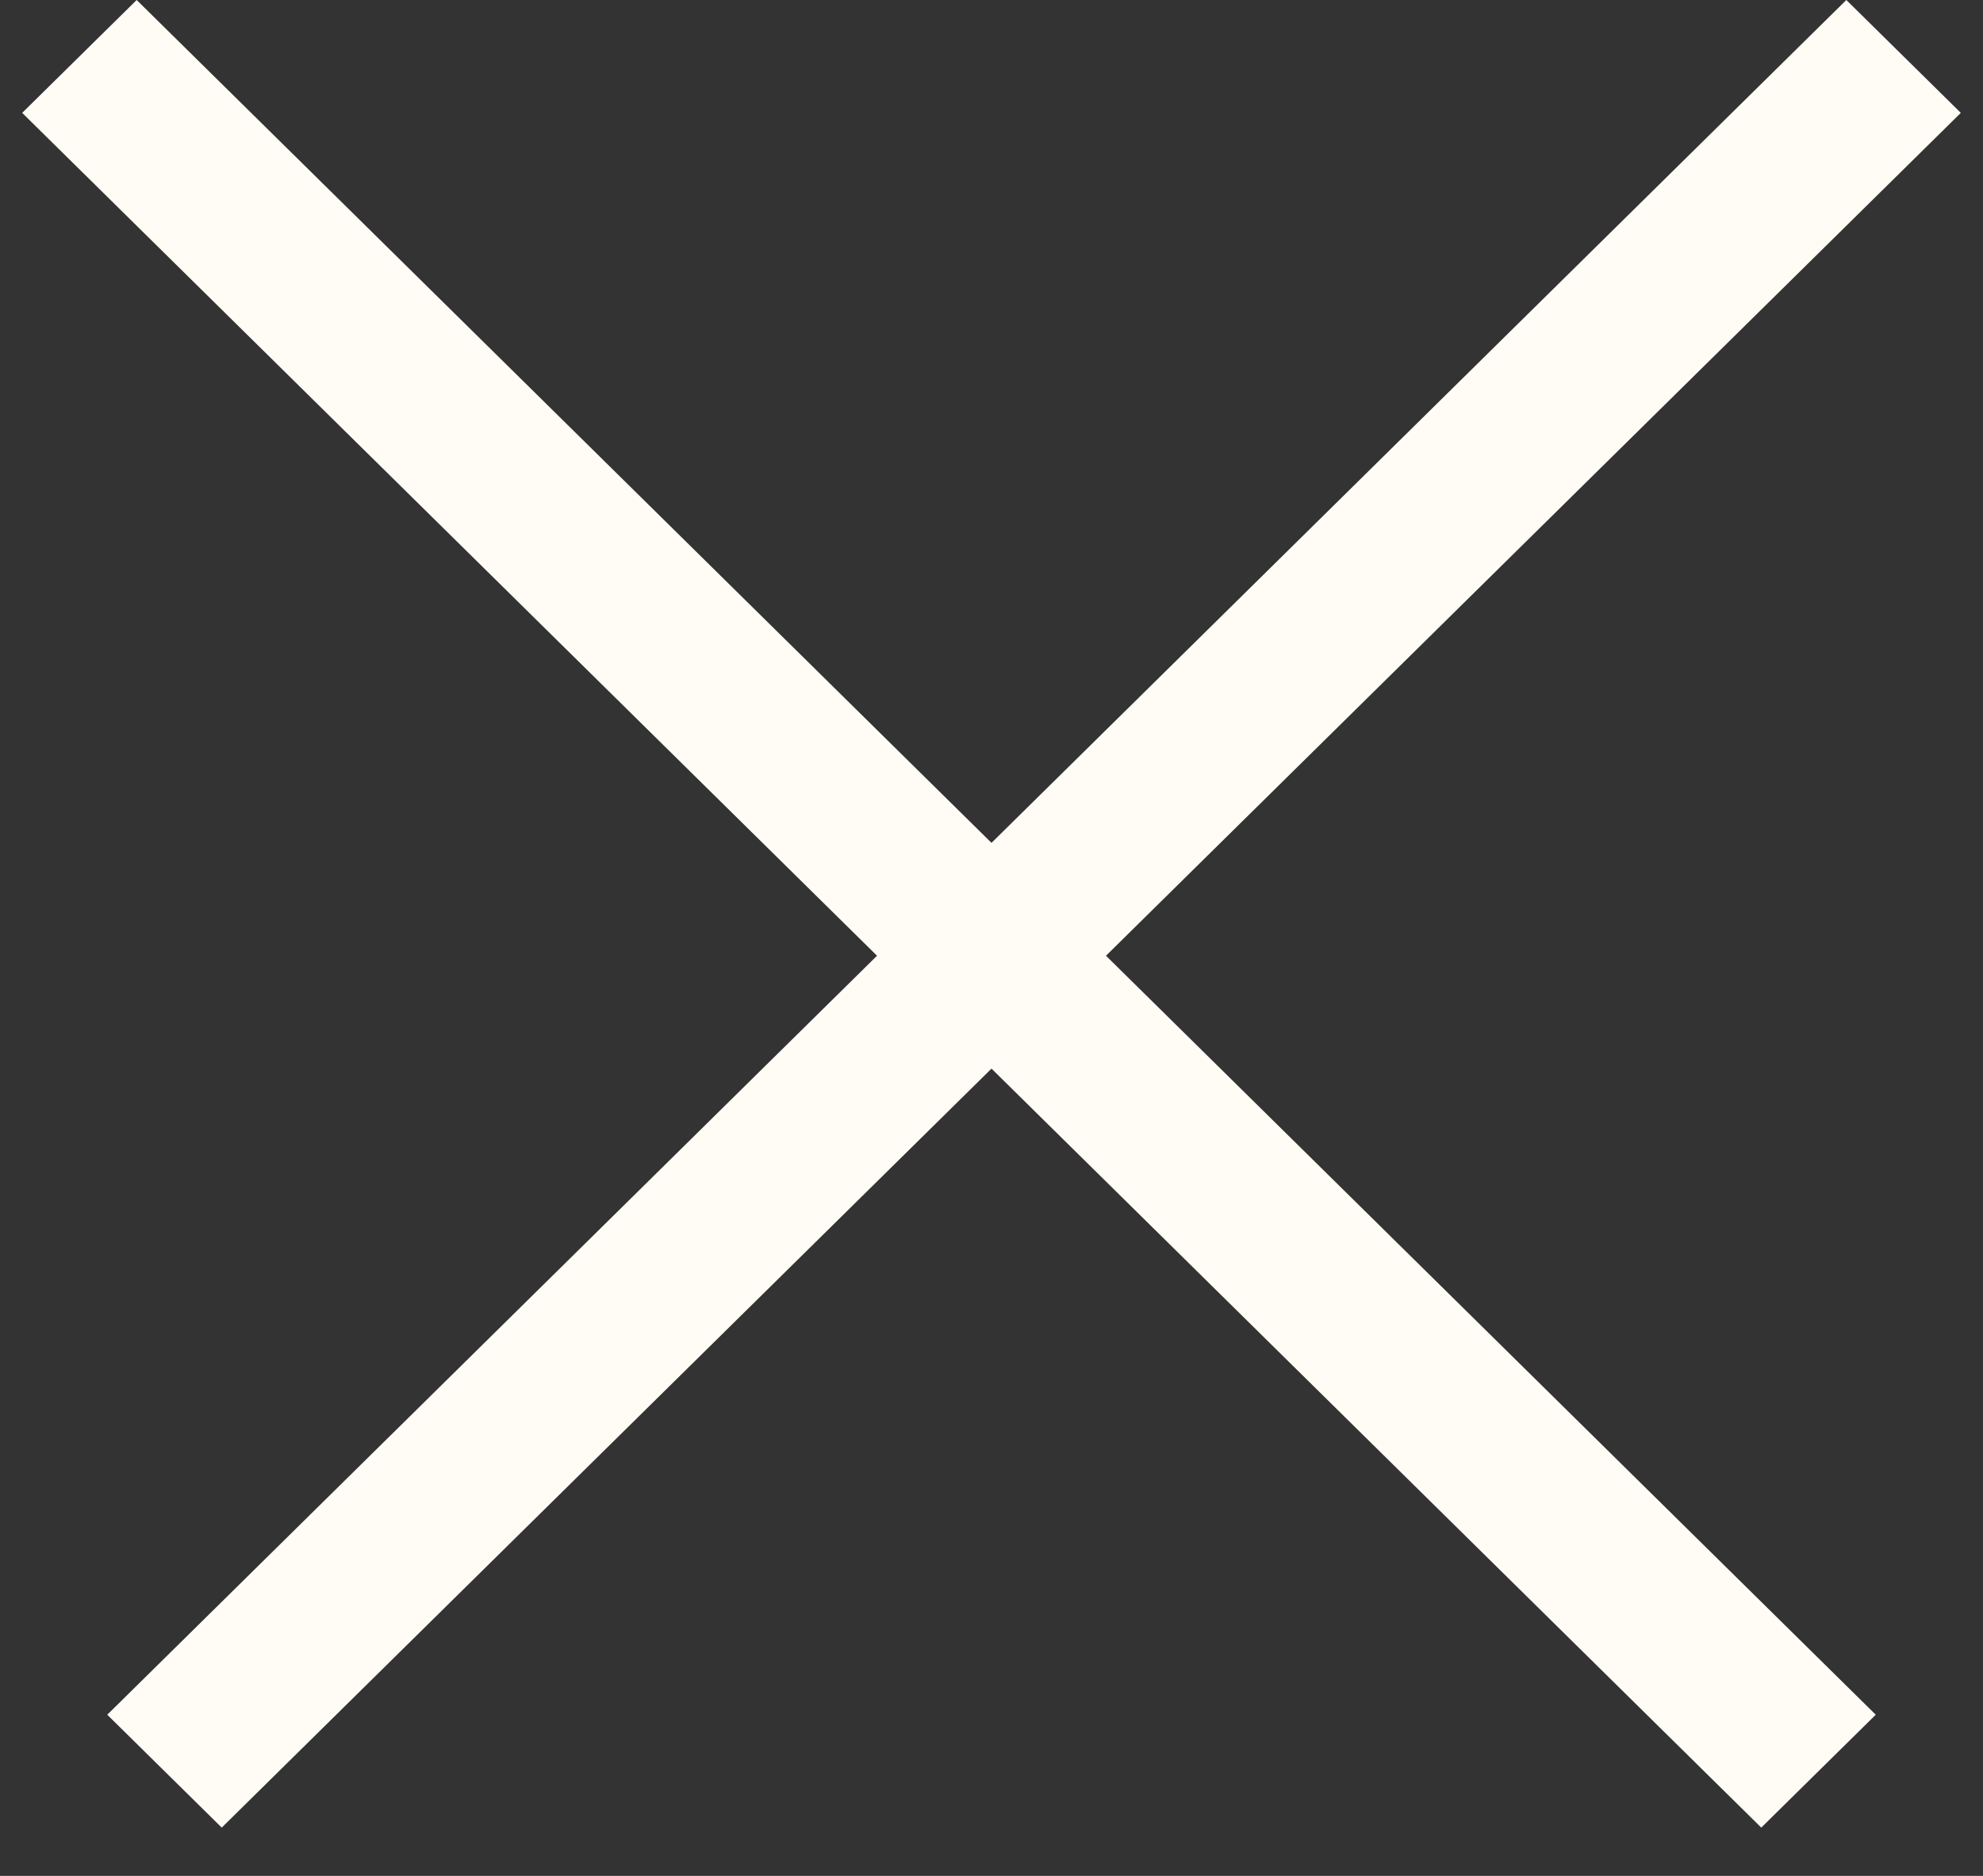
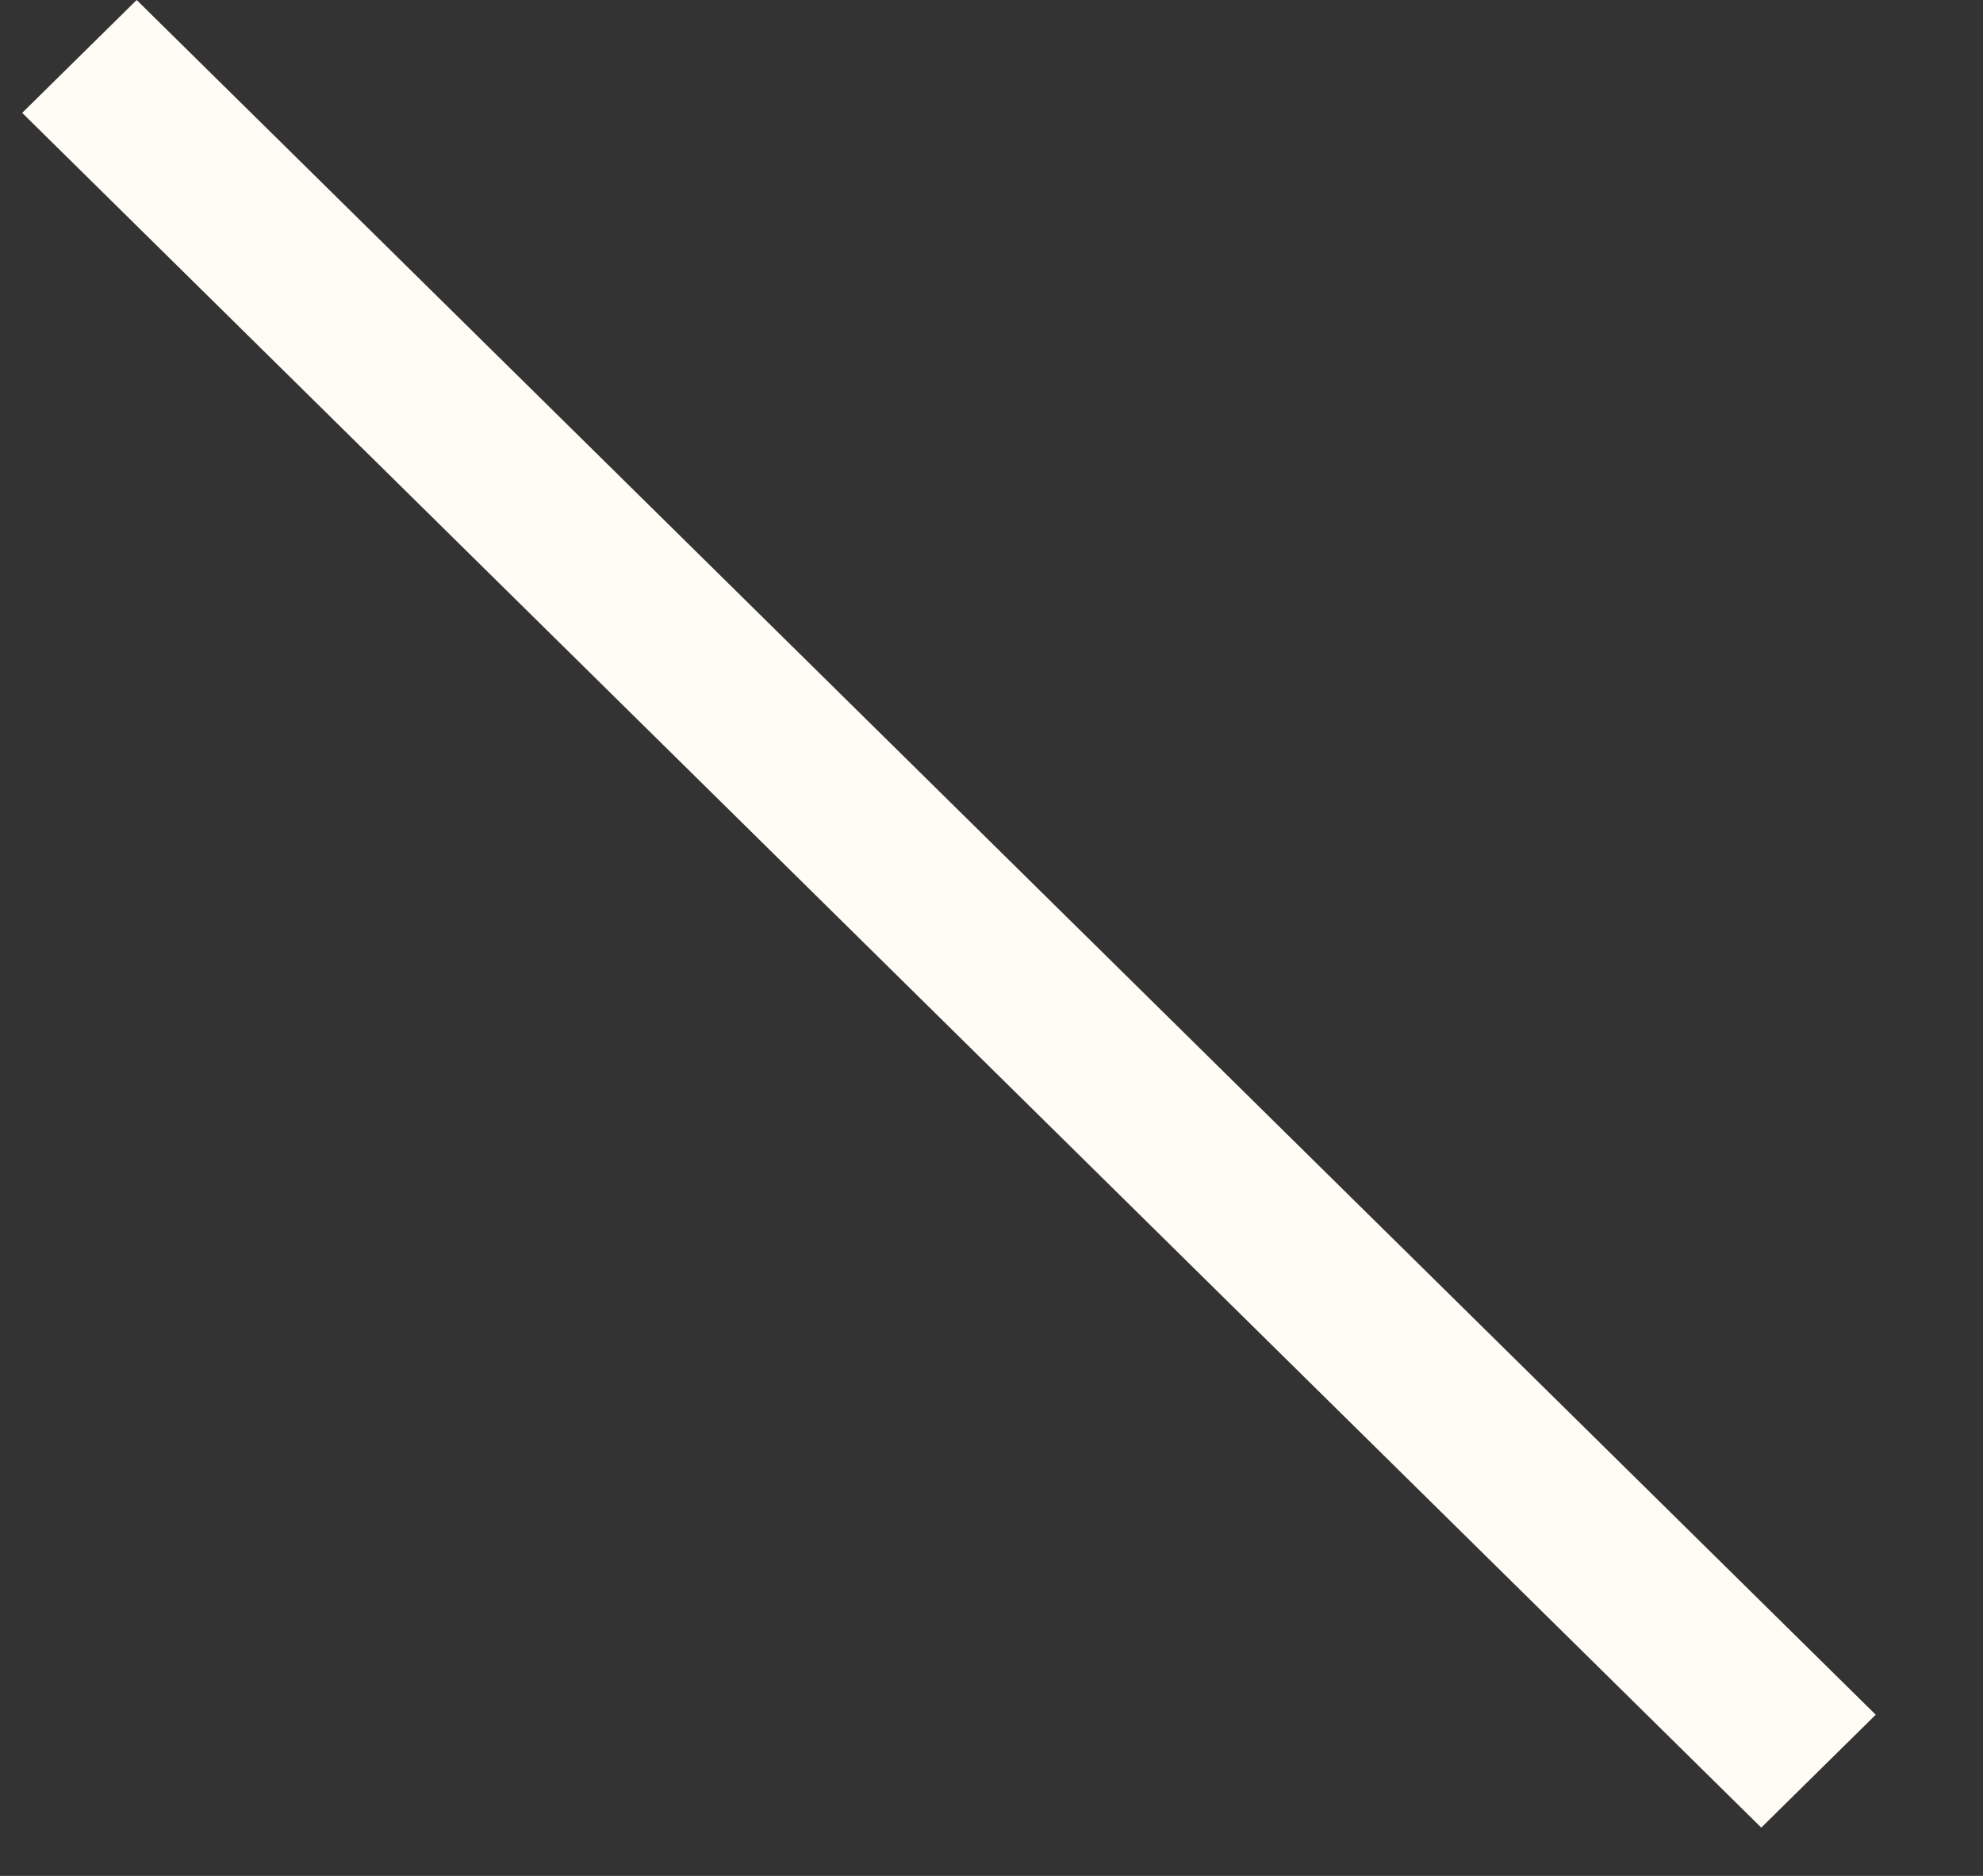
<svg xmlns="http://www.w3.org/2000/svg" width="37" height="35" viewBox="0 0 37 35" fill="none">
  <rect x="0" y="0" width="37" height="35" fill="#333333" stroke="none" />
-   <line y1="-1.5" x2="45.574" y2="-1.5" transform="matrix(-0.712 0.702 -0.712 -0.702 34.45 0)" stroke="#FFFCF5" stroke-width="3" />
  <line y1="-1.5" x2="45.574" y2="-1.5" transform="matrix(0.712 0.702 0.712 -0.702 2.55 0)" stroke="#FFFCF5" stroke-width="3" />
</svg>